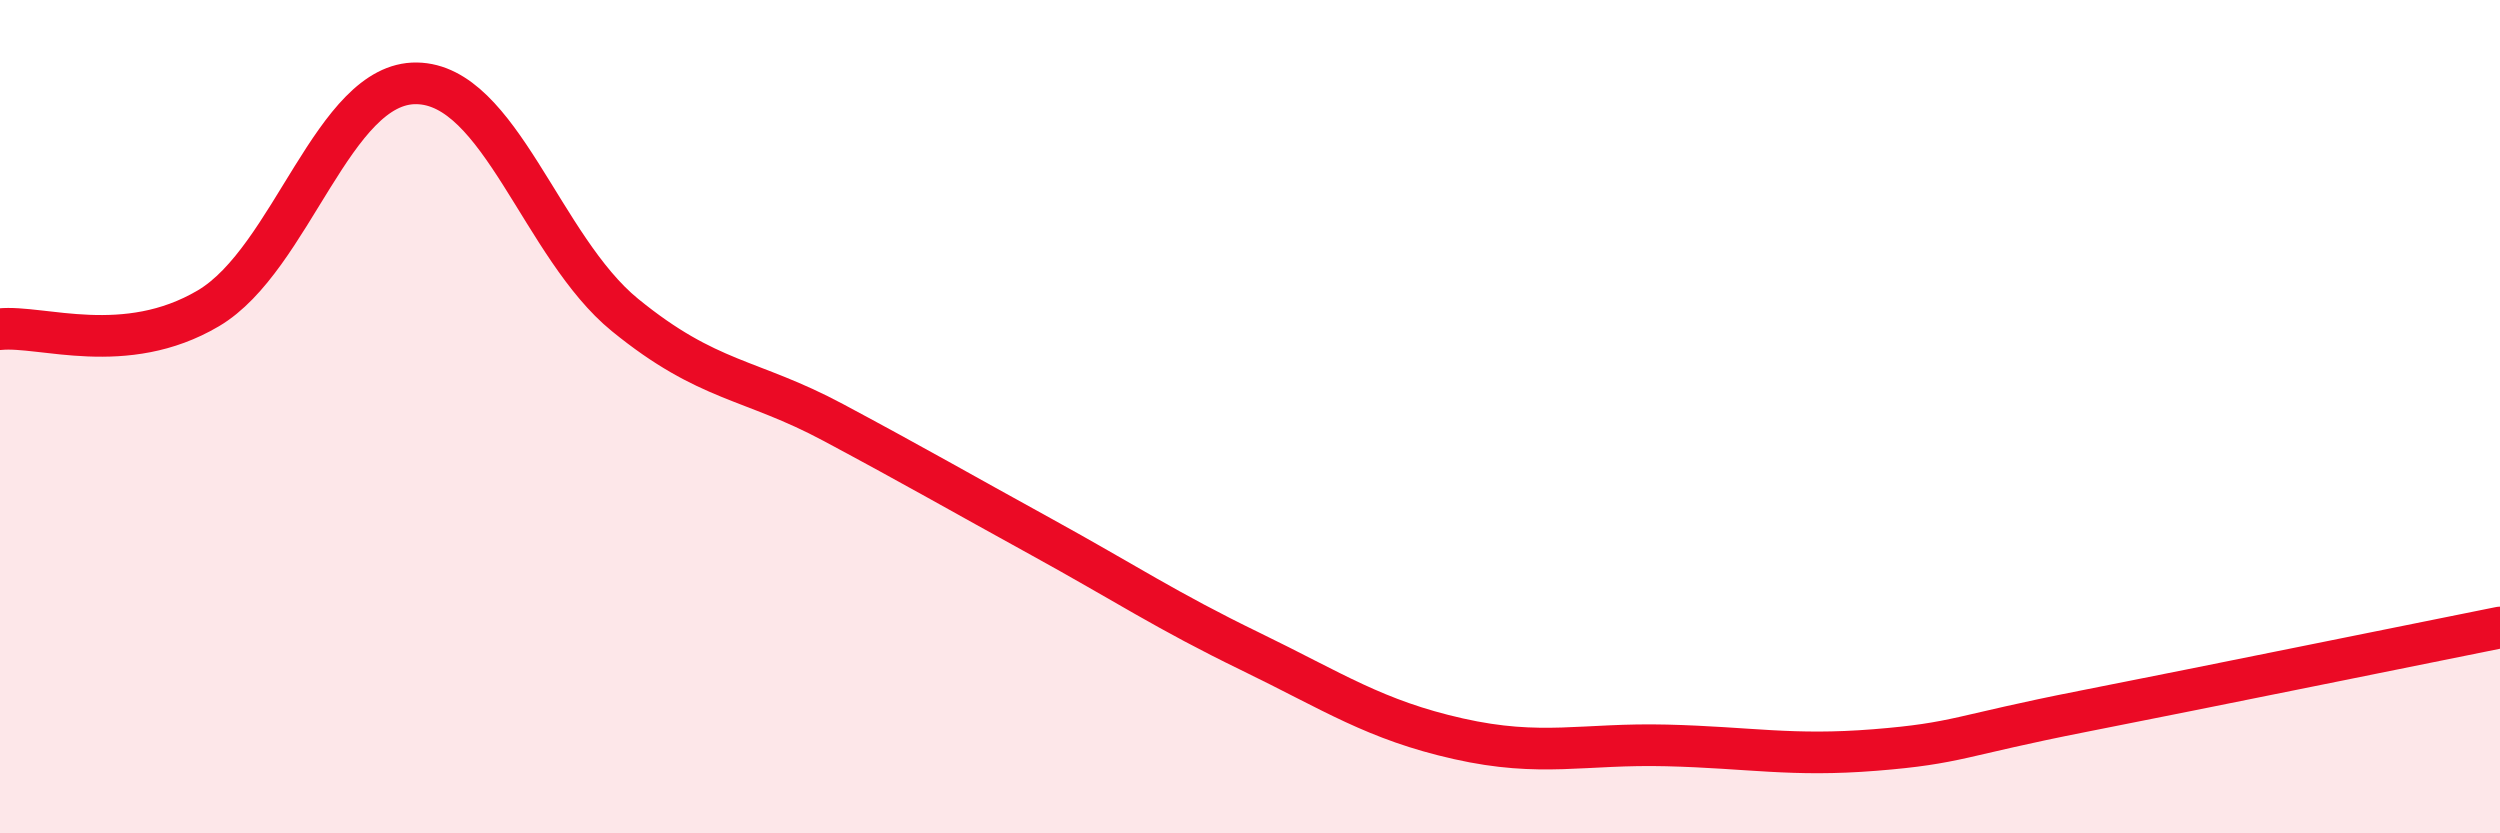
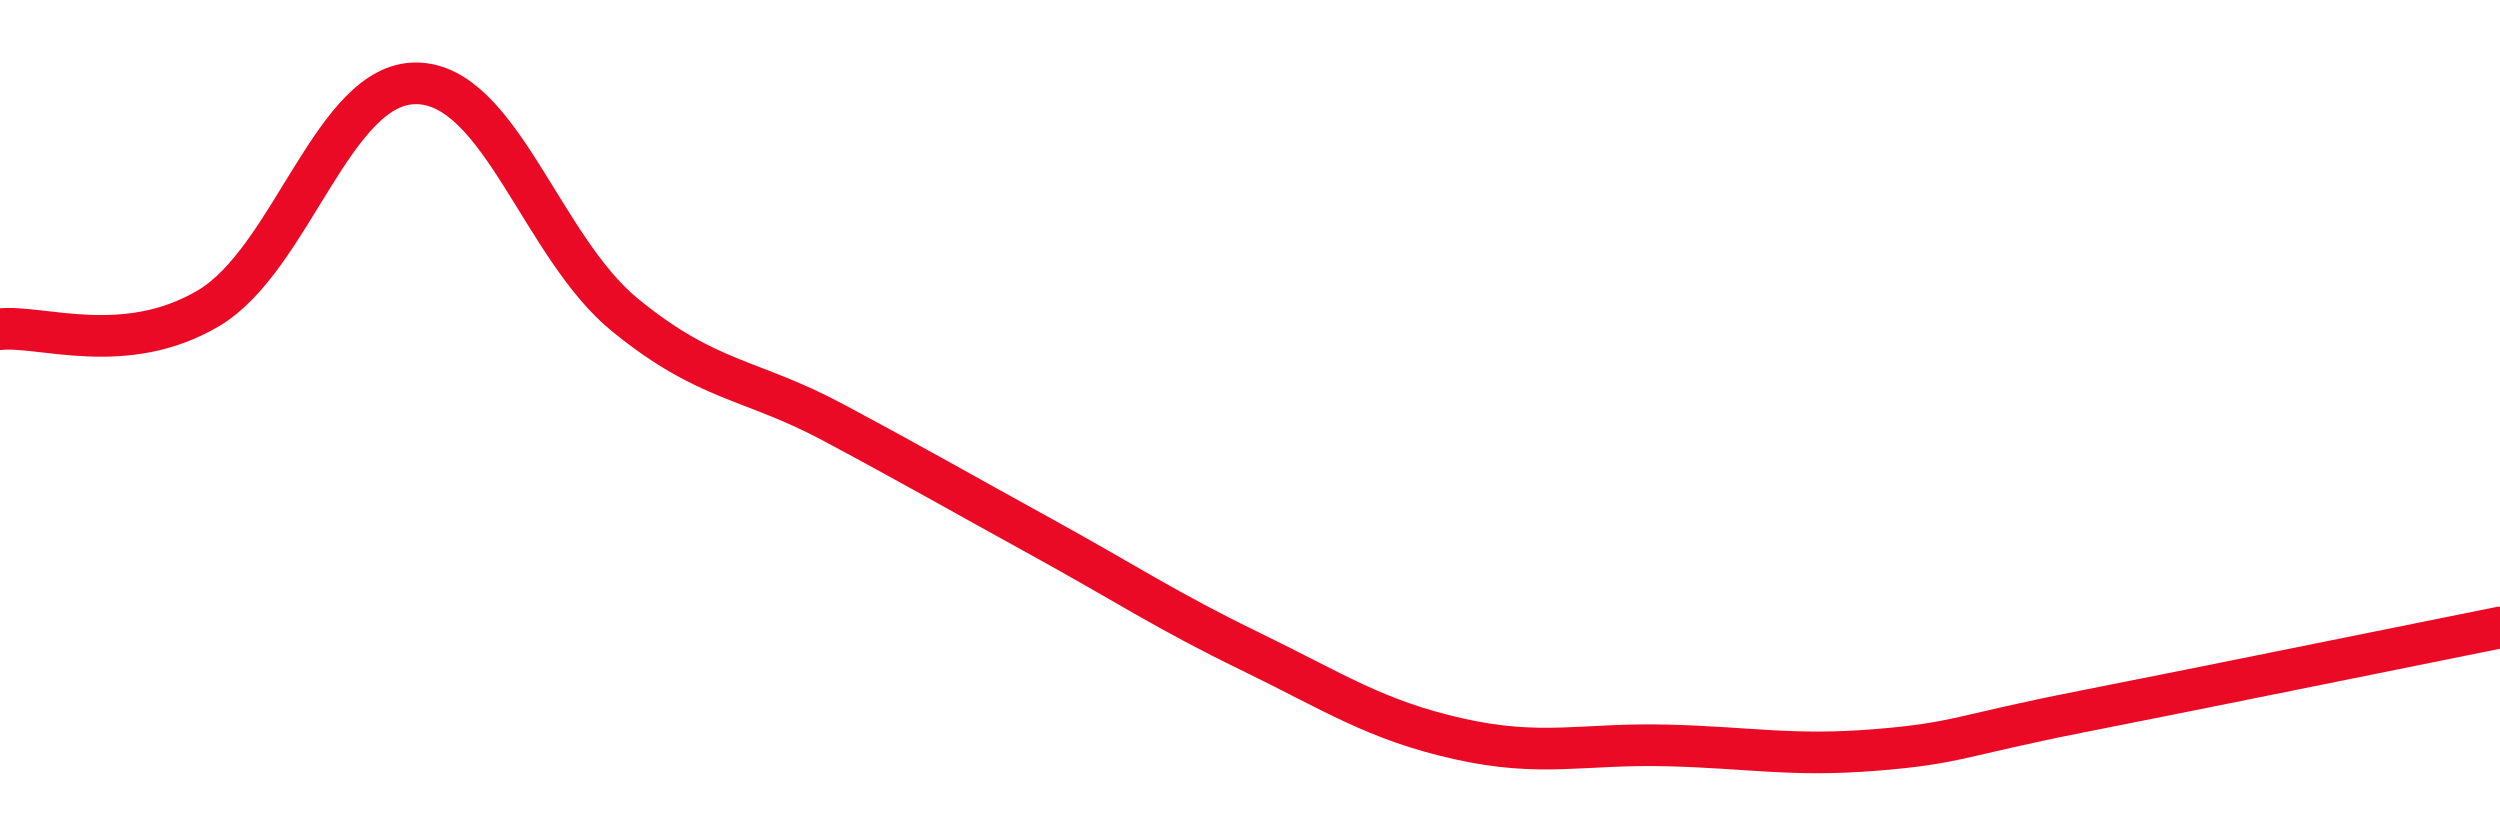
<svg xmlns="http://www.w3.org/2000/svg" width="60" height="20" viewBox="0 0 60 20">
-   <path d="M 0,7.9 C 1,7.8 3,8.58 5,7.4 C 7,6.22 8,1.97 10,2 C 12,2.03 13,5.93 15,7.56 C 17,9.19 18,9.07 20,10.14 C 22,11.21 23,11.79 25,12.89 C 27,13.99 28,14.66 30,15.63 C 32,16.6 33,17.28 35,17.73 C 37,18.18 38,17.84 40,17.89 C 42,17.94 43,18.16 45,18 C 47,17.84 47,17.66 50,17.07 C 53,16.48 58,15.46 60,15.06L60 20L0 20Z" fill="#EB0A25" opacity="0.1" stroke-linecap="round" stroke-linejoin="round" />
  <path d="M 0,7.9 C 1,7.8 3,8.58 5,7.4 C 7,6.22 8,1.97 10,2 C 12,2.03 13,5.93 15,7.56 C 17,9.19 18,9.07 20,10.14 C 22,11.21 23,11.79 25,12.89 C 27,13.99 28,14.66 30,15.63 C 32,16.6 33,17.28 35,17.73 C 37,18.18 38,17.84 40,17.89 C 42,17.94 43,18.16 45,18 C 47,17.84 47,17.66 50,17.07 C 53,16.48 58,15.46 60,15.06" stroke="#EB0A25" stroke-width="1" fill="none" stroke-linecap="round" stroke-linejoin="round" />
</svg>